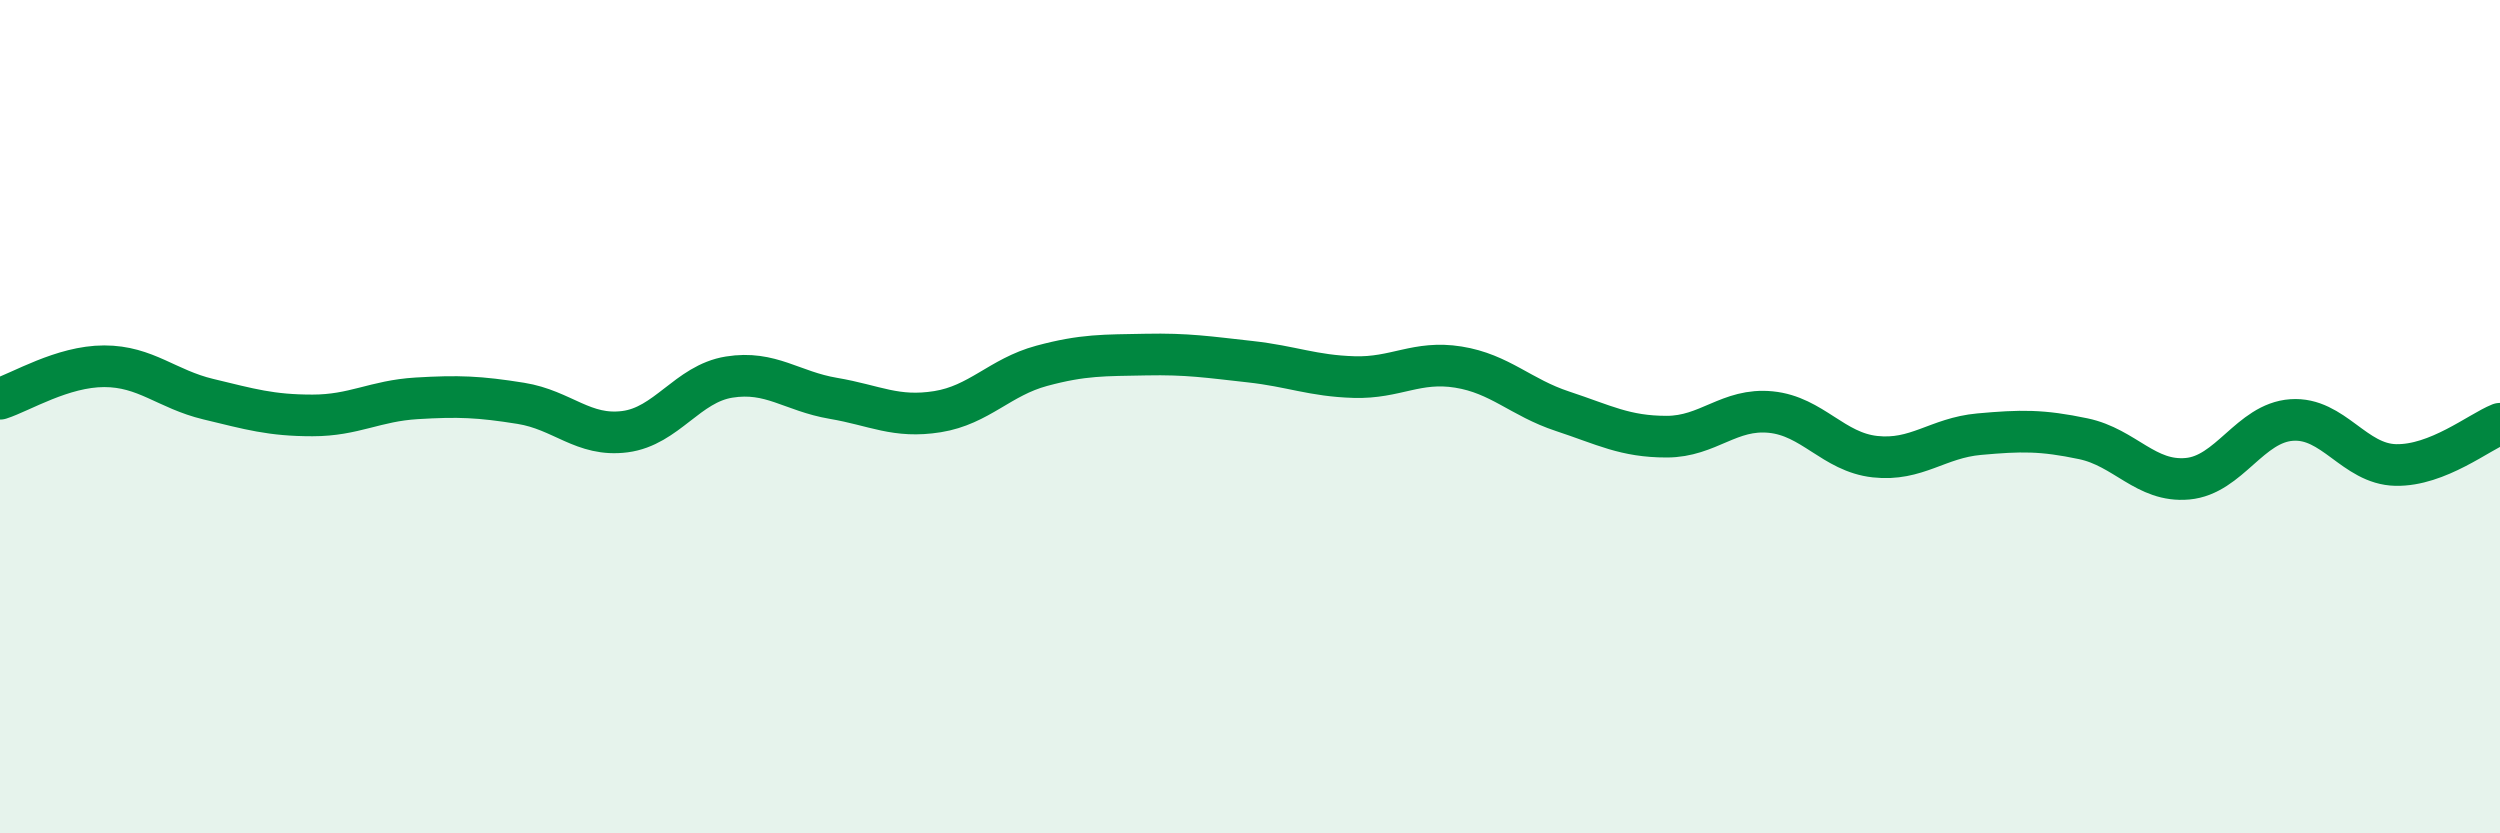
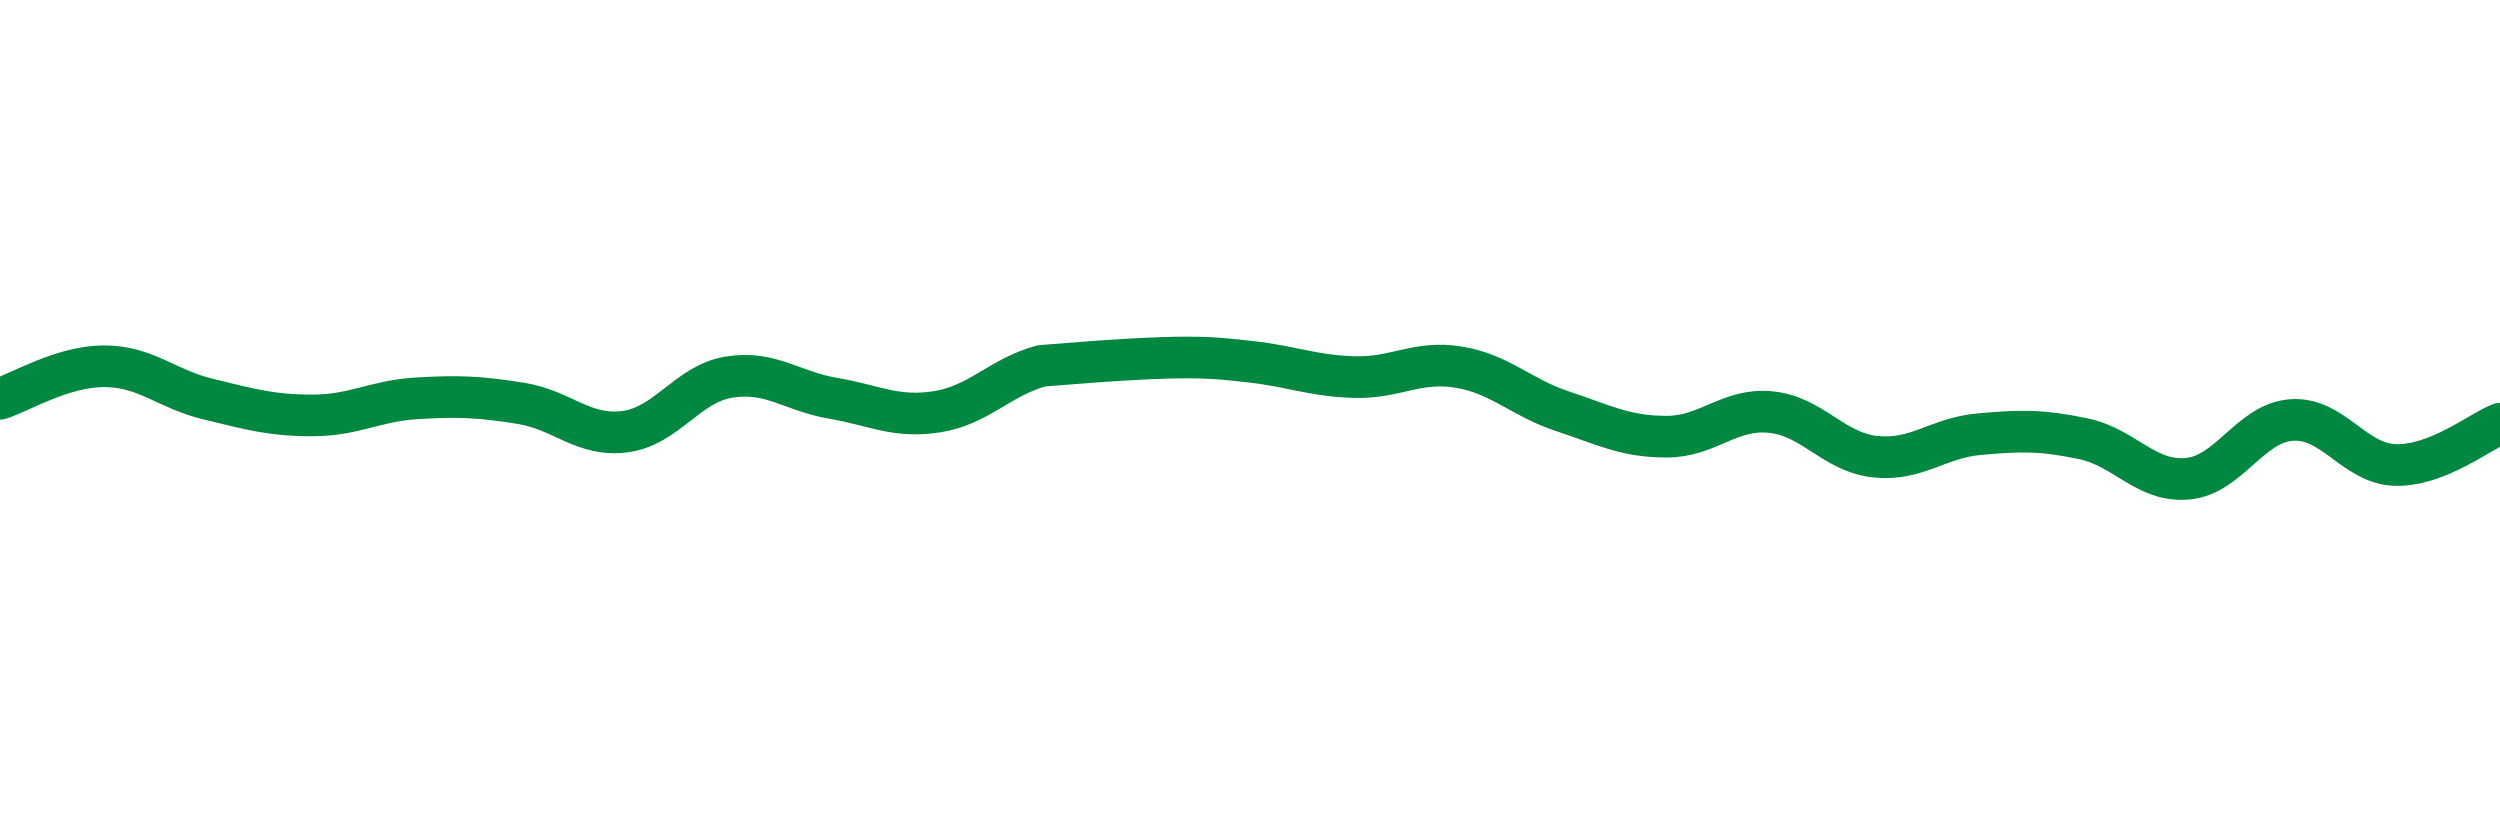
<svg xmlns="http://www.w3.org/2000/svg" width="60" height="20" viewBox="0 0 60 20">
-   <path d="M 0,9.57 C 0.5,9.41 1.5,8.79 2.5,8.79 C 3.5,8.79 4,9.34 5,9.58 C 6,9.82 6.5,9.97 7.5,9.97 C 8.5,9.97 9,9.62 10,9.56 C 11,9.5 11.5,9.52 12.5,9.68 C 13.5,9.84 14,10.49 15,10.36 C 16,10.23 16.5,9.21 17.5,9.05 C 18.5,8.89 19,9.39 20,9.56 C 21,9.73 21.5,10.04 22.5,9.88 C 23.5,9.72 24,9.05 25,8.78 C 26,8.51 26.5,8.53 27.5,8.51 C 28.5,8.49 29,8.57 30,8.68 C 31,8.79 31.5,9.02 32.5,9.05 C 33.5,9.08 34,8.65 35,8.81 C 36,8.97 36.5,9.54 37.5,9.87 C 38.5,10.2 39,10.48 40,10.48 C 41,10.48 41.5,9.79 42.5,9.89 C 43.5,9.99 44,10.85 45,10.96 C 46,11.07 46.5,10.51 47.5,10.42 C 48.5,10.33 49,10.32 50,10.53 C 51,10.74 51.5,11.58 52.5,11.49 C 53.5,11.4 54,10.15 55,10.08 C 56,10.01 56.5,11.14 57.5,11.16 C 58.5,11.18 59.5,10.37 60,10.17L60 20L0 20Z" fill="#008740" opacity="0.1" stroke-linecap="round" stroke-linejoin="round" />
-   <path d="M 0,9.57 C 0.5,9.41 1.5,8.79 2.5,8.79 C 3.5,8.79 4,9.34 5,9.58 C 6,9.82 6.5,9.97 7.5,9.97 C 8.5,9.97 9,9.62 10,9.56 C 11,9.5 11.5,9.52 12.5,9.68 C 13.5,9.84 14,10.49 15,10.36 C 16,10.23 16.5,9.21 17.5,9.05 C 18.5,8.89 19,9.39 20,9.56 C 21,9.73 21.5,10.04 22.5,9.88 C 23.5,9.72 24,9.05 25,8.78 C 26,8.51 26.5,8.53 27.5,8.51 C 28.5,8.49 29,8.57 30,8.68 C 31,8.79 31.5,9.02 32.5,9.05 C 33.5,9.08 34,8.65 35,8.81 C 36,8.97 36.5,9.54 37.5,9.87 C 38.5,10.2 39,10.48 40,10.48 C 41,10.48 41.5,9.79 42.5,9.89 C 43.5,9.99 44,10.85 45,10.96 C 46,11.07 46.5,10.51 47.5,10.42 C 48.5,10.33 49,10.32 50,10.53 C 51,10.74 51.5,11.58 52.5,11.49 C 53.5,11.4 54,10.15 55,10.08 C 56,10.01 56.5,11.14 57.5,11.16 C 58.5,11.18 59.5,10.37 60,10.17" stroke="#008740" stroke-width="1" fill="none" stroke-linecap="round" stroke-linejoin="round" />
+   <path d="M 0,9.57 C 0.5,9.41 1.5,8.79 2.5,8.79 C 3.5,8.79 4,9.34 5,9.58 C 6,9.82 6.5,9.97 7.5,9.97 C 8.5,9.97 9,9.62 10,9.56 C 11,9.5 11.5,9.52 12.5,9.68 C 13.5,9.84 14,10.49 15,10.36 C 16,10.23 16.5,9.21 17.5,9.05 C 18.5,8.89 19,9.39 20,9.56 C 21,9.73 21.5,10.04 22.5,9.88 C 23.5,9.72 24,9.05 25,8.78 C 28.5,8.49 29,8.57 30,8.68 C 31,8.79 31.5,9.02 32.5,9.05 C 33.5,9.08 34,8.65 35,8.81 C 36,8.97 36.5,9.54 37.5,9.87 C 38.5,10.2 39,10.48 40,10.48 C 41,10.48 41.5,9.79 42.5,9.89 C 43.5,9.99 44,10.85 45,10.96 C 46,11.07 46.5,10.51 47.5,10.42 C 48.5,10.33 49,10.32 50,10.53 C 51,10.74 51.5,11.58 52.5,11.49 C 53.5,11.4 54,10.15 55,10.08 C 56,10.01 56.5,11.14 57.5,11.16 C 58.5,11.18 59.5,10.37 60,10.17" stroke="#008740" stroke-width="1" fill="none" stroke-linecap="round" stroke-linejoin="round" />
</svg>